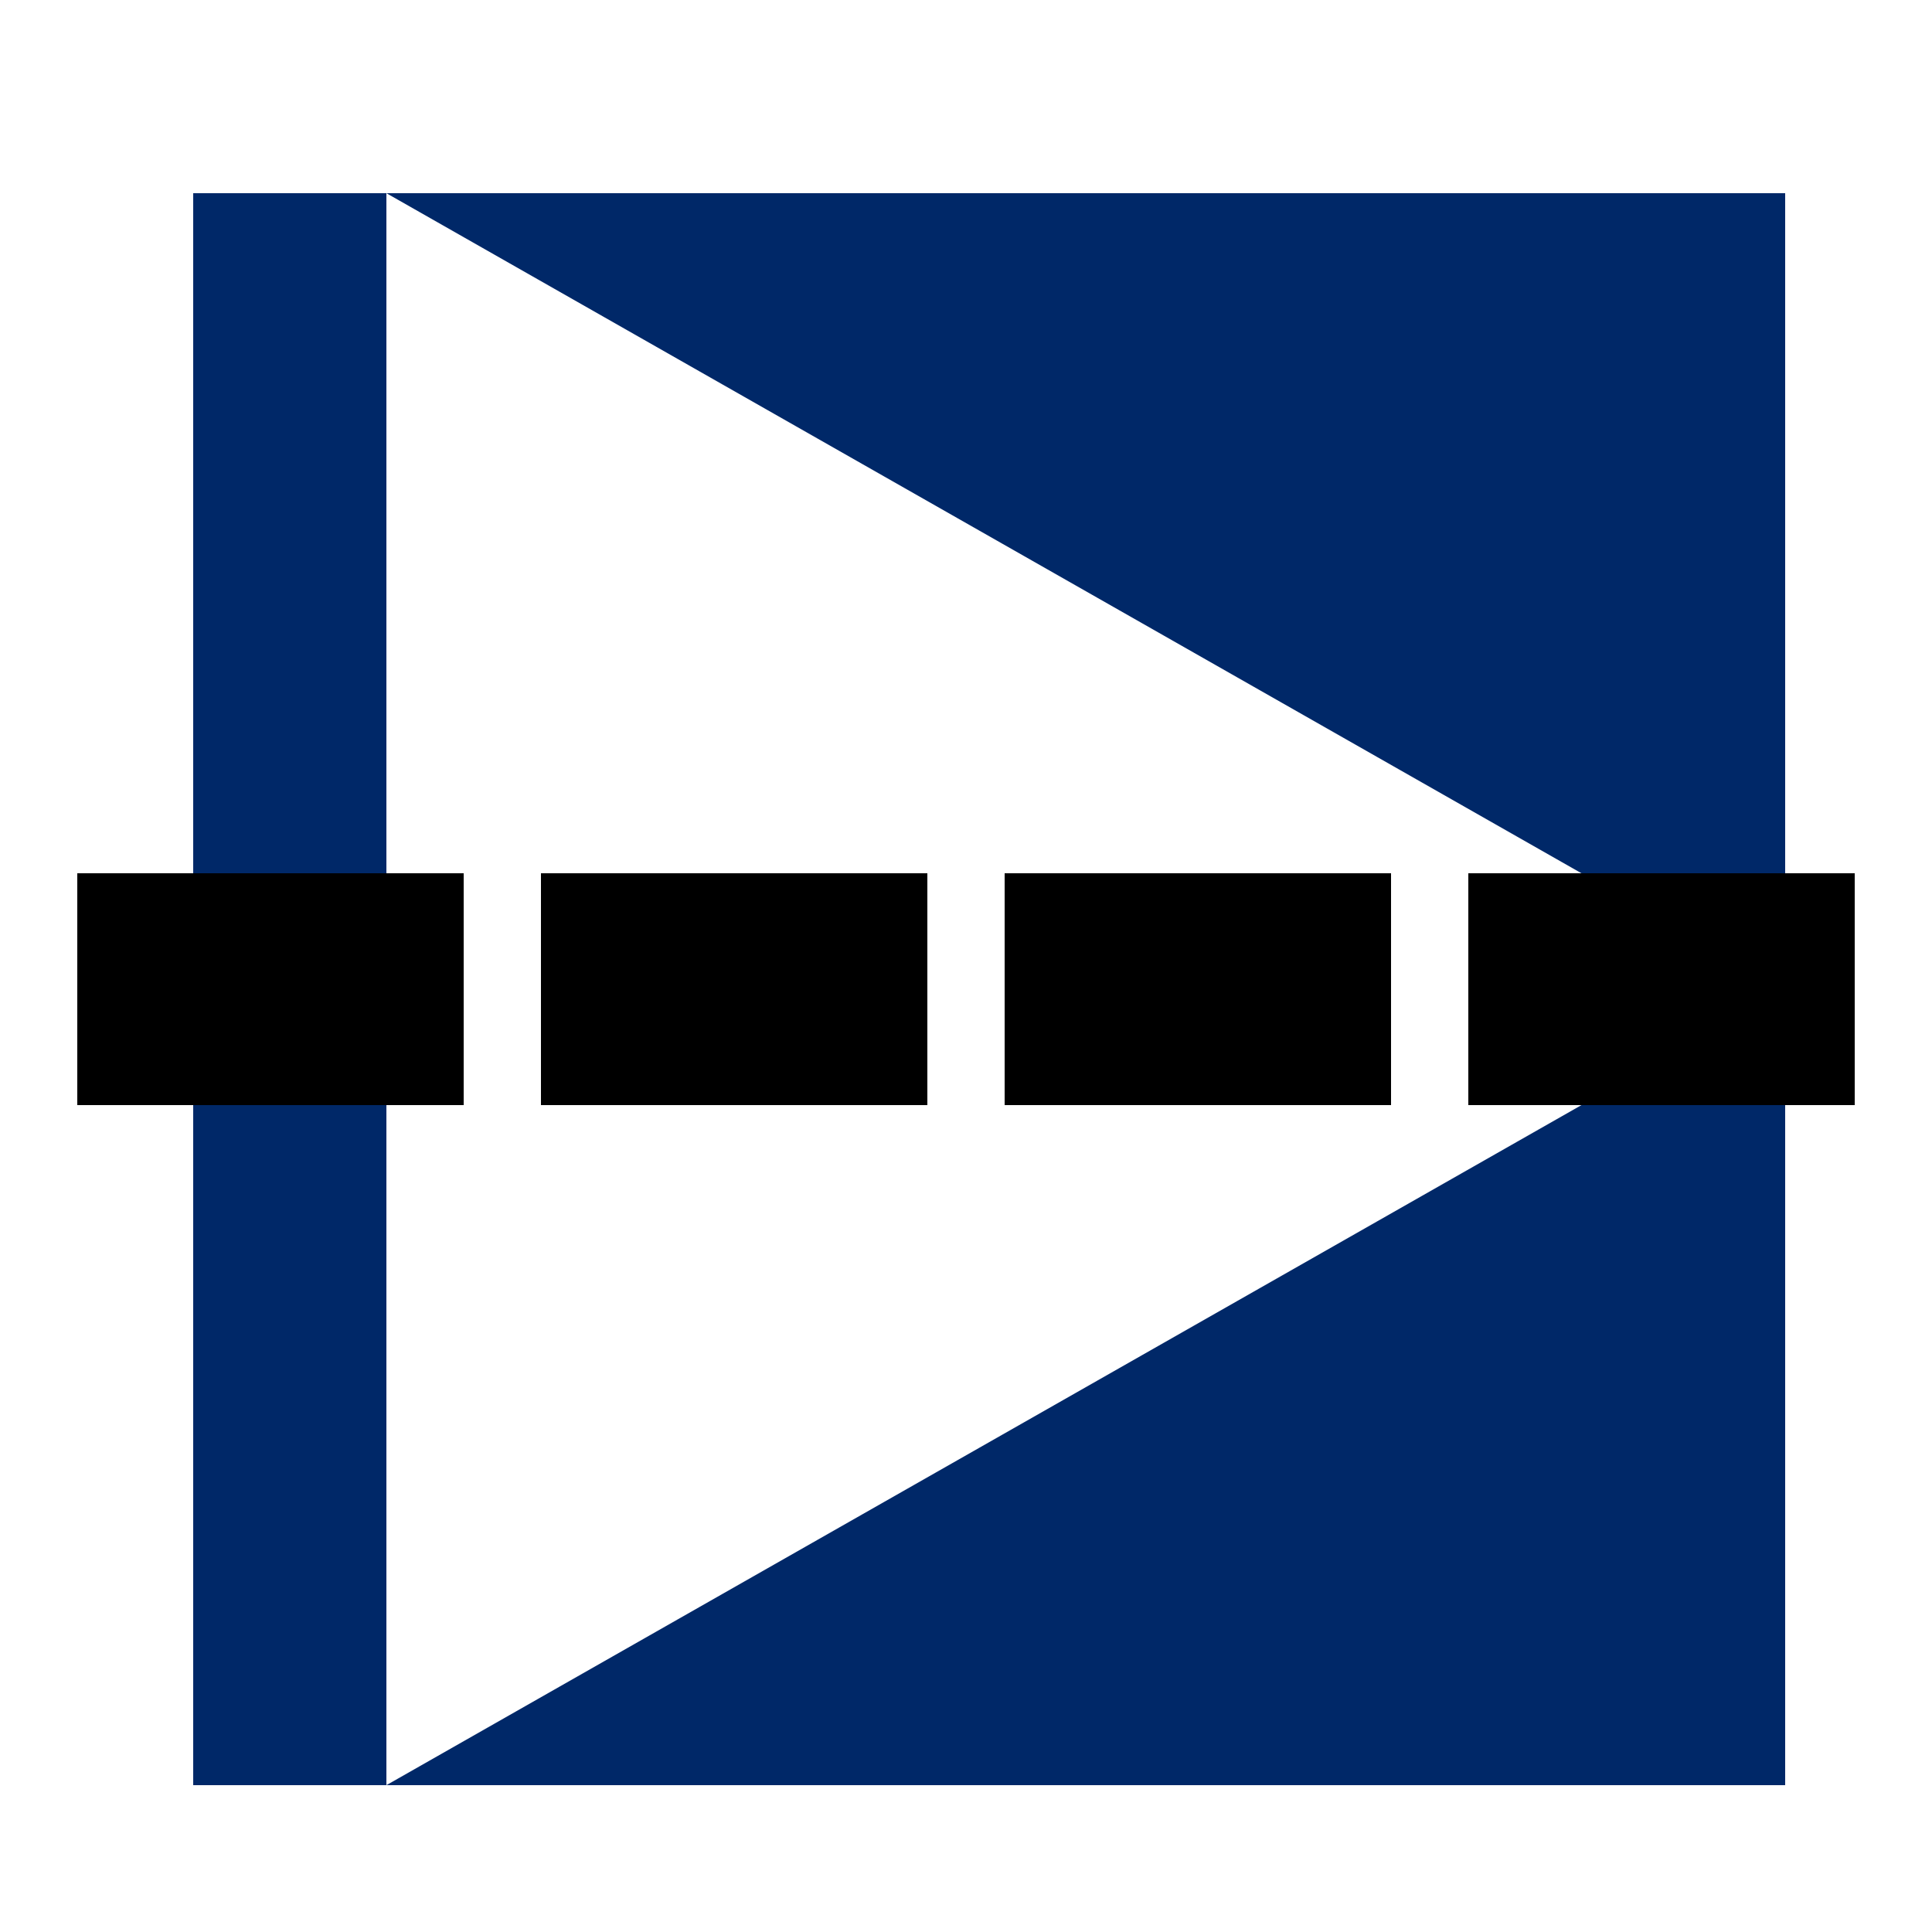
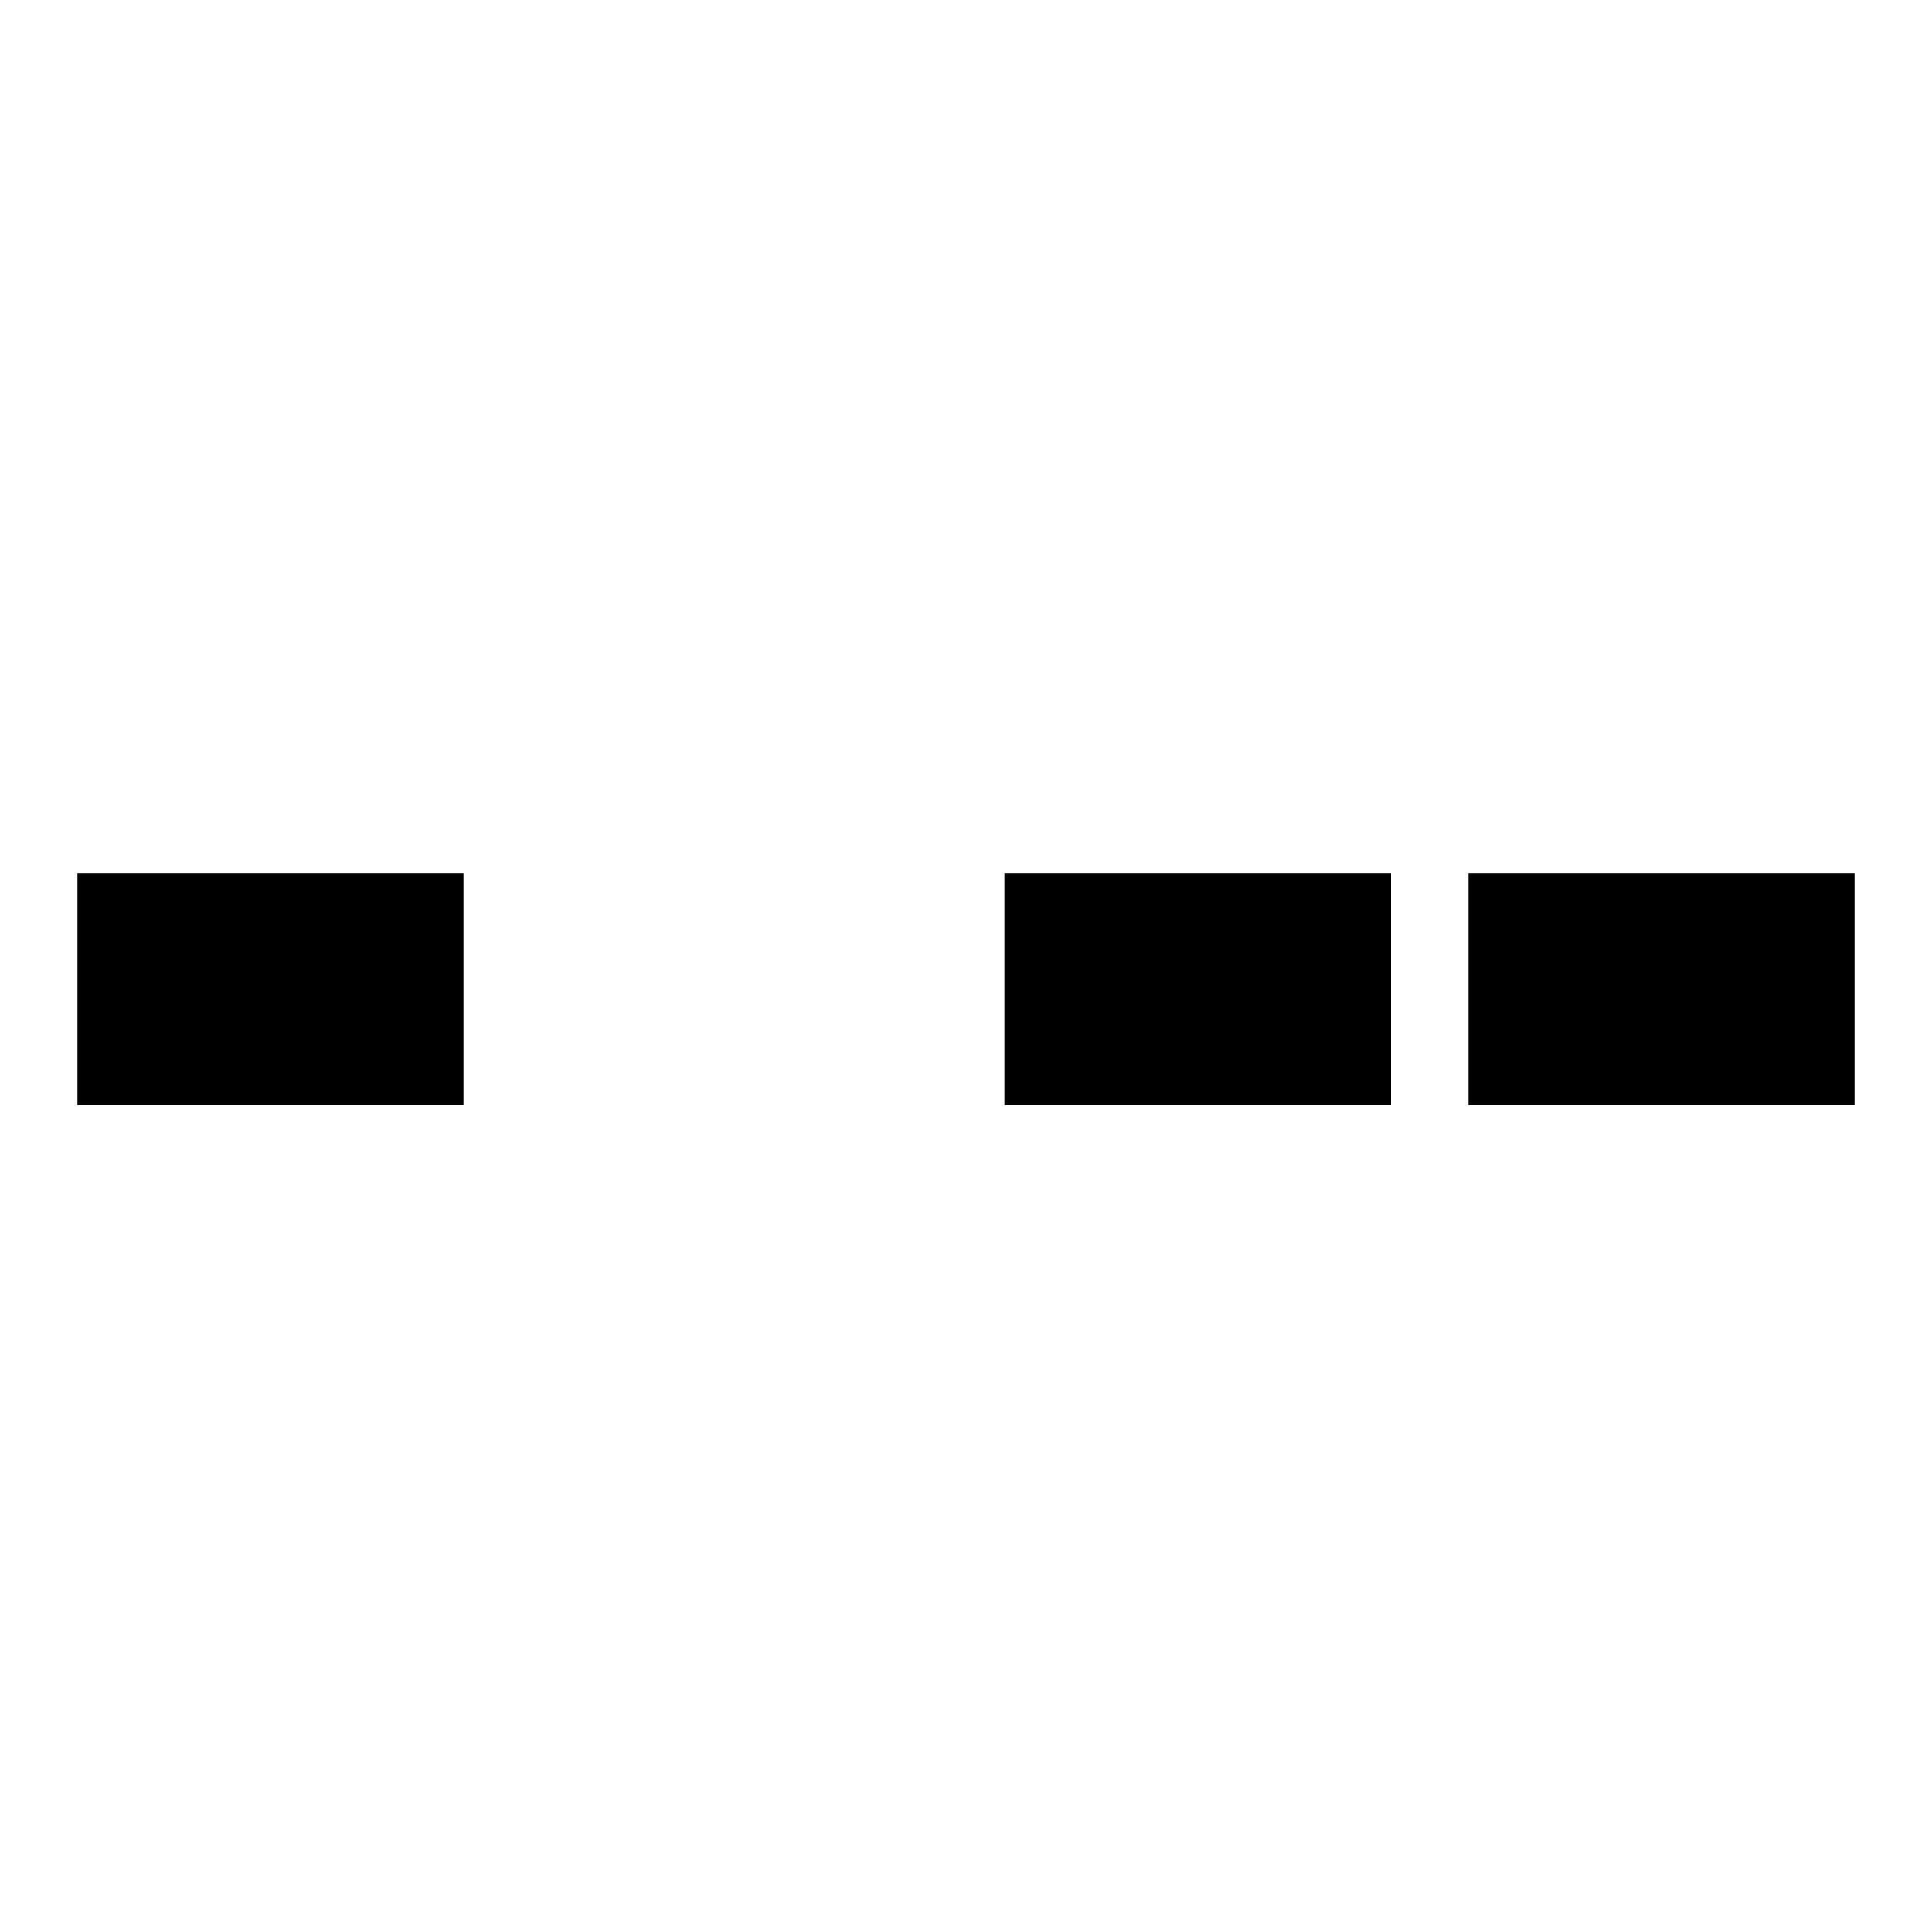
<svg xmlns="http://www.w3.org/2000/svg" width="500" height="500">
  <defs />
  <g>
    <rect fill="#ffffff" stroke="none" x="0" y="0" width="512" height="512" />
-     <rect fill="#002868" stroke="none" x="50" y="50" width="412" height="412" />
-     <path fill="#ffffff" stroke="none" paint-order="stroke fill markers" d=" M 100 50 L 462 256 L 100 462 Z" />
+     <path fill="#ffffff" stroke="none" paint-order="stroke fill markers" d=" M 100 50 L 462 256 Z" />
    <rect fill="#" stroke="none" x="20" y="226" width="100" height="60" />
-     <rect fill="#" stroke="none" x="140" y="226" width="100" height="60" />
    <rect fill="#" stroke="none" x="260" y="226" width="100" height="60" />
    <rect fill="#" stroke="none" x="380" y="226" width="100" height="60" />
    <rect fill="#" stroke="none" x="500" y="226" width="100" height="60" />
    <rect fill="#" stroke="none" x="620" y="226" width="100" height="60" />
    <rect fill="#" stroke="none" x="740" y="226" width="100" height="60" />
    <rect fill="#" stroke="none" x="860" y="226" width="100" height="60" />
    <rect fill="#" stroke="none" x="980" y="226" width="100" height="60" />
    <rect fill="#" stroke="none" x="1100" y="226" width="100" height="60" />
    <rect fill="#" stroke="none" x="1220" y="226" width="100" height="60" />
    <rect fill="#" stroke="none" x="1340" y="226" width="100" height="60" />
    <rect fill="#" stroke="none" x="1460" y="226" width="100" height="60" />
    <rect fill="#" stroke="none" x="1580" y="226" width="100" height="60" />
    <rect fill="#" stroke="none" x="1700" y="226" width="100" height="60" />
    <rect fill="#" stroke="none" x="1820" y="226" width="100" height="60" />
-     <rect fill="#" stroke="none" x="1940" y="226" width="100" height="60" />
    <rect fill="#" stroke="none" x="2060" y="226" width="100" height="60" />
    <rect fill="#" stroke="none" x="2180" y="226" width="100" height="60" />
    <rect fill="#" stroke="none" x="2300" y="226" width="100" height="60" />
    <rect fill="#" stroke="none" x="2420" y="226" width="100" height="60" />
    <rect fill="#" stroke="none" x="2540" y="226" width="100" height="60" />
    <rect fill="#" stroke="none" x="2660" y="226" width="100" height="60" />
  </g>
</svg>